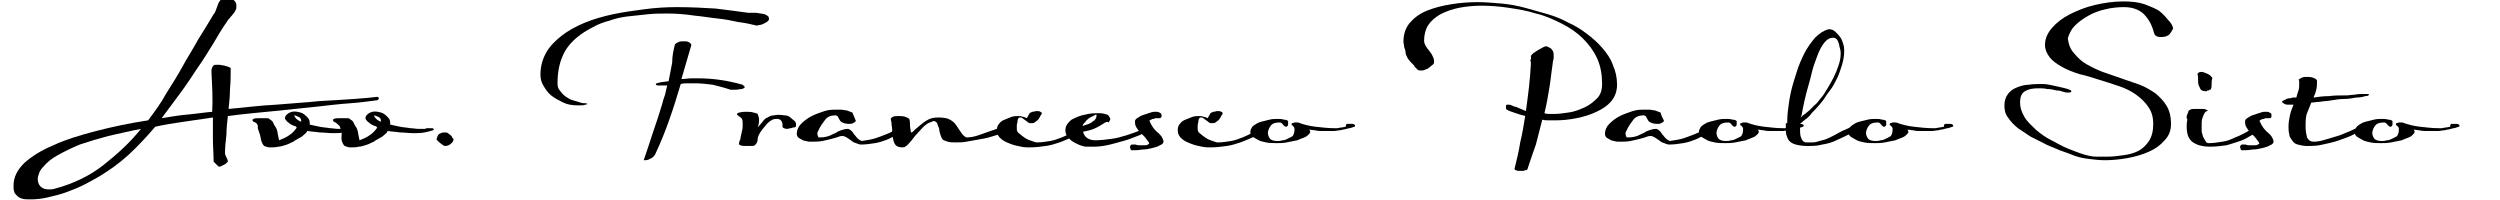
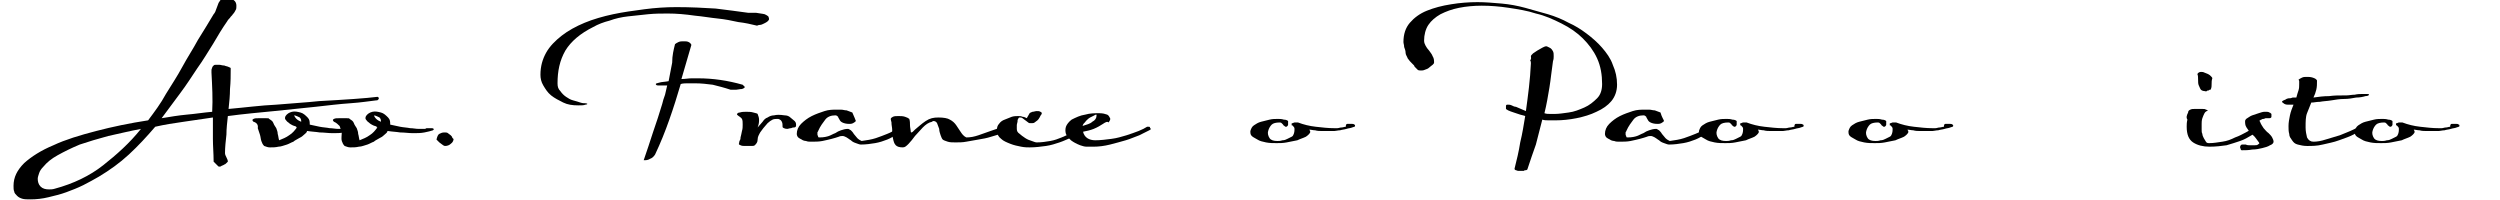
<svg xmlns="http://www.w3.org/2000/svg" version="1.1" id="Layer_1" x="0px" y="0px" viewBox="0 0 351.1 28.1" style="enable-background:new 0 0 351.1 28.1;" xml:space="preserve">
  <g>
    <path d="M29.7,10.2c0-0.1,0-0.2,0-0.3c0-0.1,0-0.2,0.1-0.4c0-0.1,0.1-0.2,0.2-0.3s0.2-0.1,0.3-0.1c0.1,0,0.3,0,0.5,0   c0.2,0,0.4,0.1,0.7,0.1c0.2,0.1,0.4,0.1,0.6,0.2c0.2,0.1,0.3,0.1,0.3,0.2c0,1,0,1.9-0.1,2.9c0,0.9-0.1,1.9-0.2,2.8   c2.3-0.2,4.5-0.5,6.7-0.6c2.2-0.2,4.2-0.3,6-0.5c1.8-0.1,3.5-0.2,4.9-0.3s2.5-0.2,3.3-0.3c0.1,0,0.2,0.1,0.2,0.2   c0,0.1,0,0.1-0.1,0.2c-0.1,0.1-0.1,0.1-0.3,0.1c-0.9,0.1-2.1,0.3-3.6,0.4c-1.5,0.1-3.1,0.3-4.9,0.5s-3.8,0.4-5.8,0.6   S34.2,16,32,16.3c-0.1,0.9-0.2,1.8-0.2,2.6c-0.1,0.9-0.2,1.8-0.2,2.6c0,0.2,0.1,0.4,0.2,0.6c0.1,0.2,0.2,0.4,0.2,0.6   c0,0-0.1,0.1-0.2,0.2c-0.1,0.1-0.2,0.2-0.3,0.2c-0.1,0.1-0.2,0.1-0.4,0.2c-0.1,0.1-0.2,0.1-0.3,0.1c-0.1,0-0.1,0-0.2-0.1   c-0.1-0.1-0.2-0.2-0.3-0.3c-0.1-0.1-0.2-0.2-0.3-0.3C30,22.7,30,22.6,30,22.6c0-1-0.1-2.1-0.1-3.1c0-1,0-2,0-3   c-1.4,0.2-2.7,0.4-4.1,0.6c-1.4,0.2-2.7,0.4-4,0.7c-1.2,1.4-2.4,2.7-3.7,3.9c-1.3,1.2-2.7,2.2-4.2,3.1c-0.7,0.4-1.4,0.8-2.2,1.2   c-0.8,0.4-1.6,0.7-2.4,1c-0.8,0.3-1.7,0.5-2.5,0.7c-0.8,0.2-1.7,0.3-2.5,0.3c-0.5,0-0.9,0-1.2-0.1c-0.3-0.1-0.5-0.2-0.7-0.4   C2.2,27.3,2,27.1,2,26.9c-0.1-0.2-0.1-0.5-0.1-0.8c0-1.2,0.5-2.2,1.5-3.2c1-0.9,2.4-1.8,4.1-2.5c1.7-0.8,3.7-1.4,6-2   s4.7-1.1,7.3-1.5c0.9-1.2,1.8-2.4,2.5-3.7c0.8-1.3,1.6-2.5,2.3-3.8c0.7-1.3,1.5-2.5,2.2-3.8C28.6,4.3,29.3,3.2,30,2   c0.2-0.2,0.3-0.5,0.4-0.8c0.1-0.3,0.2-0.5,0.3-0.8c0.1-0.2,0.3-0.4,0.4-0.6c0.2-0.2,0.4-0.2,0.7-0.2c0.4,0,0.8,0.1,1,0.4   c0.3,0.2,0.4,0.5,0.4,0.8c0,0.2,0,0.5-0.1,0.6C33,1.6,32.9,1.8,32.7,2c-0.1,0.2-0.3,0.3-0.4,0.5C32.2,2.6,32,2.8,31.9,3   c-0.7,1-1.3,2-2,3.2c-0.7,1.1-1.4,2.3-2.2,3.4c-0.8,1.2-1.5,2.3-2.4,3.5s-1.7,2.3-2.6,3.5c1.2-0.2,2.4-0.4,3.5-0.5   c1.2-0.1,2.4-0.3,3.6-0.4C29.9,13.9,29.8,12.1,29.7,10.2z M6.1,23.4c-0.3,0.3-0.5,0.6-0.6,0.9c-0.1,0.3-0.2,0.6-0.2,0.8   c0,0.4,0.1,0.8,0.4,1.1s0.7,0.4,1.2,0.4c0.2,0,0.5,0,0.8-0.1c2.6-0.7,4.9-1.8,6.8-3.3s3.7-3.1,5.3-5.1c-1.6,0.3-3.2,0.7-4.6,1   c-1.5,0.4-2.8,0.8-4,1.2C10,20.8,9,21.3,8.1,21.8C7.2,22.3,6.6,22.8,6.1,23.4z" />
    <path d="M35.6,17.1c-0.2-0.2-0.2-0.3,0-0.4s0.4-0.1,0.8-0.1c0.3,0,0.6,0,0.9,0c0.3,0,0.5,0,0.5,0.1c0.3,0.2,0.5,0.3,0.6,0.6   s0.3,0.5,0.4,0.7c0.1,0.3,0.2,0.5,0.2,0.8c0.1,0.3,0.1,0.6,0.2,0.9c0.5-0.2,1-0.4,1.4-0.7c0.5-0.3,0.8-0.7,1.1-1.1   c-0.1,0-0.1,0-0.1-0.1c-0.1-0.1-0.3-0.1-0.5-0.2c-0.2-0.1-0.4-0.2-0.6-0.4c-0.2-0.1-0.3-0.3-0.4-0.4s-0.1-0.3,0-0.5   c0.2-0.3,0.5-0.5,0.9-0.6c0.4-0.1,0.8,0,1.2,0.1s0.7,0.4,1,0.7c0.3,0.3,0.3,0.6,0.3,1c0.4,0.1,0.9,0.2,1.4,0.3s0.9,0.1,1.4,0.2   c0.4,0,0.8,0.1,1.2,0.1c0.4,0,0.7,0,0.9,0l0.2-0.1c0,0,0.1,0,0.3,0s0.3,0,0.4,0c0.1,0,0.2,0,0.3,0.1c0.1,0,0,0.1-0.1,0.2   c-0.3,0.1-0.7,0.2-1.2,0.3c-0.5,0.1-1,0.1-1.6,0.1c-0.6,0-1.2-0.1-1.8-0.1c-0.6-0.1-1.1-0.1-1.7-0.2c0,0,0,0-0.1,0c0,0,0,0,0,0.1   c-0.1,0.2-0.3,0.3-0.5,0.5s-0.4,0.3-0.6,0.4c-0.3,0.2-0.6,0.3-0.8,0.5c-0.3,0.1-0.6,0.3-0.9,0.4c-0.4,0.1-0.8,0.3-1.2,0.3   c-0.4,0.1-0.8,0.1-1.2,0.1c-0.3,0-0.5-0.1-0.8-0.2c-0.2-0.2-0.3-0.4-0.4-0.7s-0.1-0.6-0.2-0.9c-0.1-0.3-0.2-0.6-0.3-0.9   C36.3,17.5,36,17.2,35.6,17.1z M41.4,16.4c0.2,0.3,0.4,0.5,0.9,0.7c0-0.2,0-0.4-0.2-0.6c-0.2-0.1-0.4-0.2-0.7-0.3   C41.3,16.2,41.3,16.2,41.4,16.4C41.4,16.3,41.4,16.3,41.4,16.4z" />
    <path d="M46.9,17.1c-0.2-0.2-0.2-0.3,0-0.4s0.4-0.1,0.8-0.1c0.3,0,0.6,0,0.9,0c0.3,0,0.5,0,0.5,0.1c0.3,0.2,0.5,0.3,0.6,0.6   s0.3,0.5,0.4,0.7c0.1,0.3,0.2,0.5,0.2,0.8c0.1,0.3,0.1,0.6,0.2,0.9c0.5-0.2,1-0.4,1.4-0.7c0.5-0.3,0.8-0.7,1.1-1.1   c-0.1,0-0.1,0-0.1-0.1c-0.1-0.1-0.3-0.1-0.5-0.2c-0.2-0.1-0.4-0.2-0.6-0.4c-0.2-0.1-0.3-0.3-0.4-0.4s-0.1-0.3,0-0.5   c0.2-0.3,0.5-0.5,0.9-0.6c0.4-0.1,0.8,0,1.2,0.1s0.7,0.4,1,0.7c0.3,0.3,0.3,0.6,0.3,1c0.4,0.1,0.9,0.2,1.4,0.3s0.9,0.1,1.4,0.2   c0.4,0,0.8,0.1,1.2,0.1c0.4,0,0.7,0,0.9,0l0.2-0.1c0,0,0.1,0,0.3,0s0.3,0,0.4,0c0.1,0,0.2,0,0.3,0.1c0.1,0,0,0.1-0.1,0.2   c-0.3,0.1-0.7,0.2-1.2,0.3c-0.5,0.1-1,0.1-1.6,0.1c-0.6,0-1.2-0.1-1.8-0.1c-0.6-0.1-1.1-0.1-1.7-0.2c0,0,0,0-0.1,0c0,0,0,0,0,0.1   c-0.1,0.2-0.3,0.3-0.5,0.5s-0.4,0.3-0.6,0.4c-0.3,0.2-0.6,0.3-0.8,0.5c-0.3,0.1-0.6,0.3-0.9,0.4c-0.4,0.1-0.8,0.3-1.2,0.3   c-0.4,0.1-0.8,0.1-1.2,0.1c-0.3,0-0.5-0.1-0.8-0.2c-0.2-0.2-0.3-0.4-0.4-0.7S48,19,48,18.6c-0.1-0.3-0.2-0.6-0.3-0.9   C47.5,17.5,47.2,17.2,46.9,17.1z M52.6,16.4c0.2,0.3,0.4,0.5,0.9,0.7c0-0.2,0-0.4-0.2-0.6c-0.2-0.1-0.4-0.2-0.7-0.3   C52.6,16.2,52.5,16.2,52.6,16.4C52.6,16.3,52.6,16.3,52.6,16.4z" />
    <path d="M62.5,20.5c-0.1,0-0.3-0.1-0.4-0.2c-0.1-0.1-0.3-0.2-0.4-0.3c-0.1-0.1-0.2-0.2-0.3-0.3s-0.1-0.1-0.1-0.1   c0.1-0.4,0.2-0.7,0.4-0.8c0.2-0.1,0.4-0.2,0.7-0.2c0.2,0,0.4,0,0.5,0.1s0.3,0.2,0.4,0.3c0.1,0.1,0.2,0.2,0.2,0.3   c0.1,0.1,0.1,0.2,0.2,0.2c0,0.2-0.1,0.5-0.4,0.7C63.1,20.4,62.8,20.5,62.5,20.5z" />
    <path d="M107.4,2c0.2,0.1,0.4,0.2,0.5,0.3c0.1,0.2,0.1,0.3,0.1,0.4c0,0.1-0.1,0.2-0.2,0.3c-0.1,0.1-0.3,0.2-0.5,0.3   c-0.2,0.1-0.4,0.2-0.6,0.2s-0.3,0.1-0.4,0.1c-0.8-0.2-1.7-0.4-2.6-0.5c-0.9-0.2-1.9-0.4-2.9-0.5s-2.1-0.3-3.2-0.4   C96.2,2,95,1.9,93.8,1.9c-0.9,0-1.8,0-2.8,0.1c-0.9,0.1-1.9,0.2-2.8,0.3c-0.9,0.1-1.8,0.3-2.6,0.6c-0.8,0.2-1.6,0.5-2.3,0.9   c-1.8,0.9-3.1,2-3.9,3.3c-0.8,1.4-1.1,2.9-1.1,4.6c0,0.5,0.1,0.8,0.4,1.1c0.2,0.3,0.5,0.6,0.8,0.8c0.3,0.2,0.6,0.4,1,0.5   s0.7,0.2,1,0.3s0.5,0.1,0.7,0.1c0.2,0,0.3,0.1,0.3,0.1c0,0-0.1,0.1-0.3,0.1c-0.2,0.1-0.5,0.1-1,0.1c-0.8,0-1.5-0.1-2.1-0.4   s-1.2-0.6-1.7-1c-0.5-0.4-0.8-0.9-1.1-1.4c-0.3-0.5-0.4-1-0.4-1.5c0-1.2,0.3-2.2,0.8-3.1c0.5-0.9,1.3-1.7,2.2-2.4   c0.9-0.7,2-1.3,3.2-1.8c1.2-0.5,2.6-0.9,4-1.2c1.4-0.3,2.9-0.5,4.4-0.7C92,1.1,93.5,1,95,1c2,0,3.9,0.1,5.5,0.2   c1.6,0.2,3.2,0.4,4.6,0.6c0.4,0,0.8,0,1.1,0C106.7,1.9,107,1.9,107.4,2z M94.8,6.2c0.1-0.1,0.3-0.2,0.5-0.3   c0.2-0.1,0.5-0.1,0.7-0.1c0.3,0,0.5,0,0.7,0.1C96.9,6,97,6.1,97.1,6.3l-1.4,4.8c0.5,0,1-0.1,1.4-0.1s0.8,0,1,0c2,0,4.1,0.3,6.2,0.9   c0.2,0.2,0.3,0.3,0.3,0.3c0,0.1-0.1,0.2-0.4,0.3c-0.3,0-0.6,0.1-0.8,0.1c-0.2,0-0.3,0-0.5,0c-0.2,0-0.3,0-0.3,0   c-0.9-0.3-1.7-0.5-2.5-0.7c-0.8-0.1-1.6-0.2-2.5-0.2c-0.3,0-0.7,0-1,0c-0.3,0-0.7,0-1,0.1c-0.5,1.7-1,3.3-1.6,5s-1.2,3.2-2,4.9   c-0.2,0.3-0.4,0.5-0.7,0.6c-0.3,0.2-0.6,0.2-0.8,0.2c-0.1,0-0.1,0-0.1,0c0.4-1.2,0.9-2.6,1.3-3.9c0.5-1.4,0.9-2.7,1.3-4   c0.1-0.4,0.2-0.8,0.4-1.3c0.1-0.4,0.2-0.9,0.3-1.3c-0.2,0-0.4,0-0.5,0s-0.3,0-0.3,0c-0.1,0-0.3,0-0.5,0c-0.2,0-0.3-0.1-0.3-0.2   c0-0.1,0.2-0.1,0.5-0.2s0.8-0.1,1.3-0.2c0.2-0.9,0.3-1.7,0.5-2.6C94.4,7.8,94.6,7,94.8,6.2z" />
    <path d="M103.5,16.1c0-0.2,0.2-0.3,0.4-0.3c0.3-0.1,0.6-0.1,0.9-0.1s0.7,0,1,0.1c0.3,0.1,0.5,0.1,0.6,0.2c0.1,0.3,0.2,0.5,0.2,0.8   s0,0.6-0.2,1.1c0.3-0.3,0.5-0.6,0.7-0.8c0.2-0.3,0.4-0.5,0.7-0.6c0.3-0.2,0.6-0.3,0.9-0.3c0.4-0.1,0.8-0.1,1.5,0   c0.3,0,0.6,0.1,0.8,0.3c0.2,0.2,0.4,0.3,0.6,0.5s0.2,0.4,0.2,0.6c0,0.2-0.1,0.3-0.3,0.3c-0.1,0-0.2,0-0.4,0.1   c-0.2,0-0.4,0.1-0.5,0.1s-0.3,0-0.5-0.1s-0.2-0.1-0.2-0.3c0-0.2,0-0.4-0.1-0.6c-0.1-0.2-0.2-0.3-0.5-0.4c-0.3,0-0.6,0-0.8,0.1   s-0.5,0.3-0.7,0.5c-0.2,0.2-0.4,0.5-0.6,0.7c-0.2,0.3-0.4,0.5-0.5,0.7s-0.3,0.5-0.3,0.9s-0.2,0.6-0.4,0.8c-0.1,0.1-0.3,0.1-0.5,0.1   c-0.2,0-0.5,0-0.8,0s-0.5,0-0.7-0.1c-0.2-0.1-0.3-0.1-0.2-0.3c0-0.1,0-0.2,0.1-0.4c0.1-0.1,0.1-0.3,0.1-0.4   c0.1-0.3,0.1-0.5,0.2-0.9c0.1-0.3,0.1-0.6,0.1-0.9c0-0.3,0-0.6-0.1-0.8S103.7,16.3,103.5,16.1z" />
    <path d="M120.2,17c-0.1,0.1-0.2,0.2-0.4,0.3c-0.2,0.1-0.4,0.1-0.5,0.1c-0.5,0-0.8-0.1-1-0.2c-0.2-0.1-0.3-0.2-0.4-0.4   s-0.2-0.3-0.2-0.4c-0.1-0.1-0.2-0.2-0.4-0.2c-0.6,0-1.1,0.2-1.4,0.6s-0.7,0.9-1,1.6c0,0.1-0.1,0.1-0.1,0.2c0,0.1,0,0.2,0,0.3   c0,0.1,0.1,0.2,0.1,0.3s0.1,0.1,0.2,0.1c0.6,0,1-0.1,1.3-0.2c0.3-0.1,0.6-0.3,0.9-0.4c0.3-0.2,0.5-0.3,0.8-0.4   c0.3-0.1,0.6-0.2,1-0.2c0.1,0,0.2,0.1,0.4,0.2c0.1,0.1,0.3,0.3,0.4,0.5c0.2,0.2,0.3,0.4,0.5,0.6c0.2,0.2,0.4,0.3,0.6,0.4   c0.7-0.1,1.4-0.2,2-0.4s1.1-0.4,1.6-0.6c0.5-0.2,0.9-0.4,1.2-0.7c0.4-0.2,0.7-0.4,0.9-0.4h0.1c0.2,0,0.3,0.1,0.3,0.2   c-0.3,0.3-0.7,0.6-1.1,0.9s-0.9,0.6-1.4,0.8c-0.5,0.2-1.1,0.4-1.7,0.5c-0.6,0.1-1.3,0.2-2,0.2c-0.2,0-0.4-0.1-0.7-0.2   c-0.3-0.1-0.5-0.2-0.7-0.4c-0.2-0.1-0.4-0.3-0.6-0.4s-0.4-0.2-0.5-0.2c-0.2,0-0.4,0-0.6,0.1c-0.3,0.1-0.6,0.2-1,0.3   c-0.4,0.1-0.8,0.2-1.3,0.3s-1,0.1-1.6,0.1c-0.2,0-0.5,0-0.7-0.1c-0.2,0-0.5-0.1-0.6-0.2c-0.2-0.1-0.4-0.2-0.5-0.3   c-0.1-0.1-0.2-0.3-0.2-0.5c0-0.5,0.2-1,0.6-1.4c0.4-0.4,0.9-0.8,1.5-1.1c0.6-0.3,1.2-0.5,1.8-0.7c0.6-0.2,1.2-0.2,1.7-0.2   c0.1,0,0.3,0,0.6,0s0.5,0.1,0.8,0.1c0.3,0.1,0.5,0.2,0.8,0.3C120,16.5,120.1,16.7,120.2,17z" />
    <path d="M125.1,16.7c0-0.1,0.1-0.2,0.3-0.3c0.2-0.1,0.5-0.1,0.8-0.1c0.3,0,0.6,0,0.9,0.1c0.3,0.1,0.5,0.2,0.6,0.3   c0.1,0.3,0.1,0.6,0.1,0.9c0,0.3,0.1,0.6,0.1,0.8c0,0.1,0,0.2,0.1,0.2c0.1,0,0.2-0.1,0.3-0.2c0.1-0.1,0.2-0.2,0.2-0.2   c0.5-0.4,0.9-0.8,1.5-1.2s1.1-0.5,1.8-0.5c0.7,0,1.3,0.1,1.6,0.3c0.4,0.2,0.7,0.5,0.9,0.8s0.4,0.6,0.6,0.9c0.2,0.3,0.4,0.6,0.8,0.8   c0.6,0,1.1-0.1,1.7-0.3c0.6-0.2,1.1-0.4,1.7-0.6s1.1-0.4,1.6-0.5s1-0.2,1.4-0.2c0.1,0,0.2,0,0.2,0.1c0,0.1-0.1,0.3-0.4,0.4   s-0.7,0.3-1.1,0.5c-0.5,0.2-1,0.3-1.6,0.5s-1.2,0.3-1.8,0.4c-0.6,0.1-1.2,0.2-1.7,0.3s-1,0.1-1.5,0.1c-0.4,0-0.8,0-1.1-0.1   s-0.6-0.2-0.7-0.3c-0.1-0.1-0.2-0.3-0.3-0.6s-0.2-0.6-0.2-0.9c-0.1-0.3-0.2-0.5-0.3-0.8c-0.1-0.2-0.3-0.3-0.5-0.3   c-0.1,0-0.1,0-0.2,0.1c-0.5,0.1-0.9,0.4-1.3,0.8c-0.4,0.4-0.7,0.8-1.1,1.2c-0.3,0.4-0.6,0.8-0.9,1.1c-0.3,0.3-0.5,0.5-0.8,0.5   c-0.5,0-0.8-0.1-1-0.3c-0.2-0.2-0.3-0.5-0.4-1c-0.1-0.3-0.1-0.7-0.1-1.1s-0.1-0.7-0.1-1c0,0,0-0.1,0-0.1   C125.1,16.8,125.1,16.8,125.1,16.7z" />
    <path d="M144.6,15.9c0.1-0.1,0.2-0.1,0.4-0.2c0.2,0,0.4-0.1,0.6-0.1c0.2,0,0.4,0,0.5,0.1c0.1,0,0.2,0.1,0.2,0.2c0,0,0,0.1,0,0.1   c-0.1,0.1-0.2,0.3-0.3,0.5c-0.1,0.2-0.2,0.3-0.3,0.4s-0.3,0.2-0.4,0.3c-0.1,0.1-0.3,0.1-0.5,0.1c-0.2,0-0.3,0-0.4-0.1   c-0.1-0.1-0.3-0.2-0.4-0.3s-0.3-0.2-0.4-0.3c-0.1-0.1-0.3-0.1-0.4-0.1c-0.1,0-0.2,0.1-0.2,0.2c-0.1,0.1-0.1,0.2-0.1,0.4   c0,0.1-0.1,0.3-0.1,0.5c0,0.2,0,0.3,0,0.5c0,0.3,0.1,0.5,0.4,0.7c0.2,0.2,0.5,0.4,0.8,0.6c0.3,0.2,0.6,0.3,0.9,0.4   c0.3,0.1,0.5,0.2,0.7,0.2c0.7,0,1.3-0.1,1.9-0.2c0.6-0.1,1.1-0.3,1.6-0.5c0.5-0.2,0.9-0.4,1.3-0.6c0.4-0.2,0.8-0.4,1.1-0.6   c0.1,0,0.3,0,0.5,0.1c0.2,0.1,0.3,0.1,0.3,0.2c0,0,0,0-0.1,0c0,0-0.1,0-0.2,0.1c-0.5,0.3-1,0.5-1.5,0.8c-0.5,0.2-1.1,0.5-1.7,0.7   c-0.6,0.2-1.2,0.4-1.9,0.5c-0.7,0.1-1.5,0.2-2.3,0.2c-0.3,0-0.7,0-1.2-0.1c-0.5-0.1-1-0.2-1.5-0.4c-0.5-0.2-1-0.4-1.3-0.7   c-0.4-0.3-0.6-0.7-0.6-1.2c0-0.4,0.1-0.7,0.3-0.9c0.2-0.3,0.5-0.5,0.8-0.6s0.7-0.3,1-0.4s0.7-0.1,0.9-0.1c0.2,0,0.4,0,0.6,0.1   c0.2,0,0.4,0.1,0.6,0.2L144.6,15.9z" />
    <path d="M154.9,17.4c-0.3,0.2-0.8,0.5-1.3,0.7c-0.5,0.2-1,0.3-1.5,0.4c0.1,0.4,0.3,0.7,0.6,0.9c0.3,0.2,0.7,0.3,1.1,0.3   c0.8,0,1.5-0.1,2.3-0.2s1.4-0.3,2.1-0.5c0.6-0.2,1.2-0.4,1.7-0.6c0.5-0.2,0.9-0.4,1.2-0.6c0.1,0,0.1,0,0.2,0c0.1,0,0.2,0,0.2,0.1   s0.1,0.1,0.1,0.2c0,0.1,0,0.1-0.2,0.2c-0.4,0.2-0.8,0.4-1.4,0.7c-0.6,0.2-1.2,0.5-1.9,0.7s-1.4,0.4-2.2,0.6   c-0.8,0.2-1.6,0.3-2.3,0.3c-0.3,0-0.6,0-1,0c-0.3,0-0.6-0.1-0.9-0.2c-0.5-0.2-0.9-0.4-1.3-0.7c-0.3-0.3-0.6-0.6-0.7-0.9   c-0.1-0.3-0.1-0.7,0-1c0.1-0.3,0.4-0.7,0.8-1c0.6-0.3,1.2-0.6,1.9-0.7c0.7-0.2,1.3-0.2,2-0.2c0.5,0,0.8,0.1,1.1,0.2   c0.2,0.1,0.3,0.3,0.4,0.5s-0.1,0.4-0.2,0.6C155.5,17,155.2,17.2,154.9,17.4z M152.1,17.5C152.1,17.5,152.1,17.6,152.1,17.5   c0,0.1,0,0.1-0.1,0.2c0.6-0.2,1.1-0.3,1.4-0.6c0.4-0.2,0.6-0.5,0.6-0.9c0,0,0,0,0-0.1s0,0,0,0c-0.1,0-0.2,0-0.3,0.1   c-0.2,0.1-0.4,0.2-0.6,0.3c-0.2,0.1-0.4,0.3-0.6,0.5C152.4,17.2,152.2,17.3,152.1,17.5z" />
-     <path d="M163.1,16.4c0,0.1-0.1,0.2-0.3,0.2c-0.2,0-0.3,0-0.5,0c-0.1,0-0.2,0.1-0.3,0.1c-0.1,0-0.2,0-0.3,0.1   c-0.1,0-0.2,0.1-0.2,0.1c-0.1,0-0.1,0.1,0,0.2c0.1,0.3,0.3,0.6,0.5,0.9c0.2,0.2,0.4,0.5,0.7,0.7c0.2,0.2,0.4,0.4,0.5,0.6   c0.1,0.2,0.2,0.4,0.2,0.6c0,0.2-0.2,0.4-0.5,0.5c-0.3,0.2-0.7,0.3-1.1,0.4c-0.4,0.1-0.9,0.2-1.4,0.2c-0.5,0.1-1,0.1-1.4,0.1   c-0.1,0-0.2,0-0.2-0.1s-0.1-0.2-0.1-0.3c0-0.1,0-0.2,0.1-0.3c0.1-0.1,0.1-0.1,0.2-0.1c0,0,0.1,0,0.2,0c0.1,0,0.2,0,0.3,0   c0.2,0.1,0.4,0.1,0.6,0.1c0.2,0,0.4,0,0.6,0s0.4,0,0.5-0.1c0.1-0.1,0.2-0.1,0.2-0.2c-0.1-0.2-0.3-0.4-0.5-0.7s-0.5-0.5-0.7-0.7   c-0.2-0.2-0.4-0.5-0.6-0.8c-0.2-0.3-0.2-0.6-0.2-0.9c0-0.1,0.1-0.3,0.3-0.4c0.2-0.1,0.4-0.3,0.7-0.4s0.6-0.2,0.9-0.3   c0.3-0.1,0.6-0.2,0.8-0.2c0.1,0,0.2,0,0.3,0c0.1,0,0.3,0,0.4,0.1c0.1,0,0.2,0.1,0.3,0.2C163.1,16.2,163.2,16.3,163.1,16.4z" />
-     <path d="M170,15.9c0.1-0.1,0.2-0.1,0.4-0.2c0.2,0,0.4-0.1,0.6-0.1c0.2,0,0.4,0,0.5,0.1c0.1,0,0.2,0.1,0.2,0.2c0,0,0,0.1,0,0.1   c-0.1,0.1-0.2,0.3-0.3,0.5c-0.1,0.2-0.2,0.3-0.3,0.4s-0.3,0.2-0.4,0.3c-0.1,0.1-0.3,0.1-0.5,0.1c-0.2,0-0.3,0-0.4-0.1   c-0.1-0.1-0.3-0.2-0.4-0.3s-0.3-0.2-0.4-0.3c-0.1-0.1-0.3-0.1-0.4-0.1c-0.1,0-0.2,0.1-0.2,0.2c-0.1,0.1-0.1,0.2-0.1,0.4   c0,0.1-0.1,0.3-0.1,0.5c0,0.2,0,0.3,0,0.5c0,0.3,0.1,0.5,0.4,0.7c0.2,0.2,0.5,0.4,0.8,0.6c0.3,0.2,0.6,0.3,0.9,0.4   c0.3,0.1,0.5,0.2,0.7,0.2c0.7,0,1.3-0.1,1.9-0.2c0.6-0.1,1.1-0.3,1.6-0.5c0.5-0.2,0.9-0.4,1.3-0.6c0.4-0.2,0.8-0.4,1.1-0.6   c0.1,0,0.3,0,0.5,0.1c0.2,0.1,0.3,0.1,0.3,0.2c0,0,0,0-0.1,0c0,0-0.1,0-0.2,0.1c-0.5,0.3-1,0.5-1.5,0.8c-0.5,0.2-1.1,0.5-1.7,0.7   c-0.6,0.2-1.2,0.4-1.9,0.5c-0.7,0.1-1.5,0.2-2.3,0.2c-0.3,0-0.7,0-1.2-0.1c-0.5-0.1-1-0.2-1.5-0.4c-0.5-0.2-1-0.4-1.3-0.7   c-0.4-0.3-0.6-0.7-0.6-1.2c0-0.4,0.1-0.7,0.3-0.9c0.2-0.3,0.5-0.5,0.8-0.6s0.7-0.3,1-0.4s0.7-0.1,0.9-0.1c0.2,0,0.4,0,0.6,0.1   c0.2,0,0.4,0.1,0.6,0.2L170,15.9z" />
    <path d="M189.2,17.4c0.3,0,0.5,0,0.7,0c0.1,0,0.2,0,0.3,0.1c0.1,0,0.1,0.1,0.1,0.1s0,0.1,0,0.1c0,0.1-0.1,0.1-0.4,0.2   c-0.2,0.1-0.5,0.1-0.8,0.2c-0.3,0.1-0.6,0.1-0.9,0.2c-0.3,0-0.6,0.1-0.8,0.1c-0.2,0-0.4,0-0.7,0c-0.3,0-0.6,0-1,0   c-0.3,0-0.7,0-1-0.1c-0.3,0-0.6-0.1-0.8-0.1c0,0.1,0.1,0.2,0.1,0.2c0,0.1,0,0.1,0,0.2c-0.1,0.2-0.3,0.4-0.6,0.6   c-0.4,0.2-0.8,0.3-1.2,0.5c-0.5,0.1-1,0.2-1.5,0.3c-0.5,0.1-1,0.1-1.4,0.1c-0.5,0-1,0-1.5-0.1c-0.5-0.1-0.9-0.2-1.2-0.4   s-0.6-0.3-0.8-0.5c-0.2-0.2-0.2-0.4-0.2-0.7c0.1-0.3,0.2-0.6,0.5-0.8s0.6-0.4,1-0.5c0.4-0.1,0.8-0.2,1.2-0.3   c0.4-0.1,0.8-0.1,1.2-0.1c0.2,0,0.5,0,0.8,0.1c0.3,0,0.5,0.1,0.6,0.2c0,0.1,0,0.1,0,0.2c0,0.1,0,0.2,0,0.3c0,0.1-0.1,0.2-0.1,0.2   c-0.1,0.1-0.1,0.1-0.2,0.1c-0.1,0-0.1,0-0.2-0.1s-0.2-0.1-0.2-0.2c-0.1-0.1-0.2-0.2-0.2-0.2c-0.1-0.1-0.2-0.1-0.3-0.1   c-0.5,0-0.9,0.1-1.1,0.3c-0.2,0.2-0.4,0.5-0.5,0.9c-0.1,0.3,0,0.7,0.2,1s0.6,0.4,1.1,0.4c0.2,0,0.4,0,0.7-0.1   c0.3,0,0.5-0.1,0.7-0.2c0.2-0.1,0.4-0.2,0.6-0.3c0.2-0.1,0.2-0.2,0.3-0.4c0.1-0.3,0.1-0.5,0.1-0.7s-0.1-0.3-0.3-0.5l-0.1,0   c0,0,0-0.1,0-0.2c0-0.1,0-0.1,0.1-0.1c0.1,0,0.2-0.1,0.3-0.1c0.1,0,0.2,0,0.3,0c0.1,0,0.2,0,0.2,0c0.8,0.3,1.6,0.5,2.5,0.6   s1.7,0.2,2.6,0.2c0.1,0,0.3,0,0.4,0c0.2,0,0.4-0.1,0.6-0.1s0.4-0.1,0.6-0.1C189,17.5,189.1,17.4,189.2,17.4z" />
    <path d="M215,7.9c0-0.1,0.1-0.2,0.3-0.4c0.2-0.1,0.4-0.3,0.6-0.4c0.2-0.1,0.5-0.3,0.7-0.4c0.2-0.1,0.4-0.2,0.5-0.2   c0.1,0,0.2,0,0.3,0.1c0.1,0,0.2,0.1,0.4,0.2c0.1,0.1,0.2,0.2,0.3,0.4c0.1,0.2,0.1,0.4,0.1,0.7c0,0.2,0,0.4-0.1,0.7   c-0.2,1.3-0.3,2.5-0.5,3.7s-0.4,2.4-0.7,3.6c0.3,0.1,0.5,0.1,0.8,0.1c0.2,0,0.5,0,0.7,0c0.5,0,1.2-0.1,1.9-0.2   c0.8-0.1,1.5-0.4,2.2-0.7c0.7-0.3,1.3-0.8,1.8-1.3c0.5-0.5,0.7-1.2,0.7-2c0-1.3-0.2-2.5-0.7-3.6c-0.5-1.1-1.2-2-2-2.8   c-0.8-0.8-1.8-1.5-3-2.1s-2.3-1.1-3.6-1.4c-1.2-0.4-2.5-0.6-3.8-0.8s-2.6-0.3-3.8-0.3c-1.1,0-2.2,0.1-3.2,0.3   c-1,0.2-1.8,0.5-2.6,0.9c-0.7,0.4-1.3,0.9-1.7,1.5S200,4.9,200,5.7c0,0.3,0.1,0.5,0.2,0.7s0.3,0.5,0.5,0.7c0.2,0.3,0.4,0.5,0.5,0.8   c0.2,0.3,0.2,0.6,0.2,0.9c0,0.1-0.1,0.2-0.2,0.3s-0.3,0.2-0.5,0.4s-0.4,0.2-0.6,0.3c-0.2,0.1-0.4,0.1-0.5,0.1c-0.2,0-0.4,0-0.5-0.1   c-0.1-0.1-0.2-0.2-0.3-0.3c-0.1-0.1-0.2-0.2-0.2-0.3c-0.1-0.1-0.2-0.2-0.3-0.3c-0.2-0.2-0.4-0.4-0.6-0.7c-0.1-0.3-0.3-0.5-0.3-0.8   s-0.1-0.5-0.2-0.8c0-0.3-0.1-0.5-0.1-0.7c0-1.1,0.3-2,0.9-2.7s1.4-1.3,2.4-1.7c1-0.4,2.1-0.7,3.4-0.9c1.2-0.2,2.5-0.3,3.7-0.3   c1.1,0,2.2,0.1,3.4,0.2c1.1,0.1,2.2,0.3,3.3,0.6c1.1,0.3,2.1,0.6,3.2,0.9c1,0.3,2,0.7,2.9,1.2c0.9,0.4,1.7,0.9,2.5,1.5   c0.8,0.6,1.6,1.3,2.2,2c0.6,0.7,1.2,1.5,1.5,2.4c0.4,0.9,0.6,1.8,0.6,2.8c0,0.9-0.3,1.7-0.8,2.3c-0.5,0.6-1.2,1.1-2.1,1.5   c-0.8,0.4-1.8,0.7-2.8,0.9c-1,0.2-2,0.3-2.9,0.3c-0.3,0-0.7,0-1,0c-0.3,0-0.6,0-0.9-0.1c-0.3,1.2-0.6,2.3-0.9,3.5   c-0.4,1.1-0.8,2.3-1.2,3.5c0,0-0.1,0.1-0.2,0.1c-0.1,0-0.2,0-0.3,0.1c-0.1,0-0.2,0-0.4,0s-0.2,0-0.3,0c-0.1,0-0.2,0-0.4-0.1   c-0.1,0-0.2-0.1-0.2-0.2c0.3-1.2,0.6-2.4,0.8-3.7c0.3-1.2,0.5-2.5,0.7-3.7c-0.2-0.1-0.4-0.1-0.7-0.2c-0.3-0.1-0.6-0.2-0.9-0.3   c-0.3-0.1-0.6-0.2-0.8-0.3c-0.2-0.1-0.3-0.2-0.3-0.2c0-0.1,0-0.2,0-0.4c0-0.2,0.1-0.2,0.3-0.2c0.1,0,0.3,0,0.5,0.1   c0.2,0.1,0.4,0.2,0.6,0.2c0.2,0.1,0.5,0.2,0.7,0.3c0.2,0.1,0.5,0.2,0.7,0.3c0.3-2.2,0.6-4.4,0.7-6.7c0-0.1,0-0.3-0.1-0.4   C215.1,8.2,215,8.1,215,7.9z" />
    <path d="M233.7,17c-0.1,0.1-0.2,0.2-0.4,0.3c-0.2,0.1-0.4,0.1-0.5,0.1c-0.5,0-0.8-0.1-1-0.2c-0.2-0.1-0.3-0.2-0.4-0.4   s-0.2-0.3-0.2-0.4c-0.1-0.1-0.2-0.2-0.4-0.2c-0.6,0-1.1,0.2-1.4,0.6s-0.7,0.9-1,1.6c0,0.1-0.1,0.1-0.1,0.2c0,0.1,0,0.2,0,0.3   c0,0.1,0.1,0.2,0.1,0.3s0.1,0.1,0.2,0.1c0.6,0,1-0.1,1.3-0.2c0.3-0.1,0.6-0.3,0.9-0.4c0.3-0.2,0.5-0.3,0.8-0.4   c0.3-0.1,0.6-0.2,1-0.2c0.1,0,0.2,0.1,0.4,0.2c0.1,0.1,0.3,0.3,0.4,0.5c0.2,0.2,0.3,0.4,0.5,0.6c0.2,0.2,0.4,0.3,0.6,0.4   c0.7-0.1,1.4-0.2,2-0.4s1.1-0.4,1.6-0.6c0.5-0.2,0.9-0.4,1.2-0.7c0.4-0.2,0.7-0.4,0.9-0.4h0.1c0.2,0,0.3,0.1,0.3,0.2   c-0.3,0.3-0.7,0.6-1.1,0.9s-0.9,0.6-1.4,0.8c-0.5,0.2-1.1,0.4-1.7,0.5c-0.6,0.1-1.3,0.2-2,0.2c-0.2,0-0.4-0.1-0.7-0.2   c-0.3-0.1-0.5-0.2-0.7-0.4c-0.2-0.1-0.4-0.3-0.6-0.4s-0.4-0.2-0.5-0.2c-0.2,0-0.4,0-0.6,0.1c-0.3,0.1-0.6,0.2-1,0.3   c-0.4,0.1-0.8,0.2-1.3,0.3s-1,0.1-1.6,0.1c-0.2,0-0.5,0-0.7-0.1c-0.2,0-0.5-0.1-0.6-0.2c-0.2-0.1-0.4-0.2-0.5-0.3   c-0.1-0.1-0.2-0.3-0.2-0.5c0-0.5,0.2-1,0.6-1.4c0.4-0.4,0.9-0.8,1.5-1.1c0.6-0.3,1.2-0.5,1.8-0.7c0.6-0.2,1.2-0.2,1.7-0.2   c0.1,0,0.3,0,0.6,0s0.5,0.1,0.8,0.1c0.3,0.1,0.5,0.2,0.8,0.3C233.4,16.5,233.6,16.7,233.7,17z" />
    <path d="M252.2,17.4c0.3,0,0.5,0,0.7,0c0.1,0,0.2,0,0.3,0.1c0.1,0,0.1,0.1,0.1,0.1s0,0.1,0,0.1c0,0.1-0.1,0.1-0.4,0.2   c-0.2,0.1-0.5,0.1-0.8,0.2c-0.3,0.1-0.6,0.1-0.9,0.2c-0.3,0-0.6,0.1-0.8,0.1c-0.2,0-0.4,0-0.7,0c-0.3,0-0.6,0-1,0   c-0.3,0-0.7,0-1-0.1c-0.3,0-0.6-0.1-0.8-0.1c0,0.1,0.1,0.2,0.1,0.2c0,0.1,0,0.1,0,0.2c-0.1,0.2-0.3,0.4-0.6,0.6   c-0.4,0.2-0.8,0.3-1.2,0.5c-0.5,0.1-1,0.2-1.5,0.3c-0.5,0.1-1,0.1-1.4,0.1c-0.5,0-1,0-1.5-0.1c-0.5-0.1-0.9-0.2-1.2-0.4   s-0.6-0.3-0.8-0.5c-0.2-0.2-0.2-0.4-0.2-0.7c0.1-0.3,0.2-0.6,0.5-0.8s0.6-0.4,1-0.5c0.4-0.1,0.8-0.2,1.2-0.3   c0.4-0.1,0.8-0.1,1.2-0.1c0.2,0,0.5,0,0.8,0.1c0.3,0,0.5,0.1,0.6,0.2c0,0.1,0,0.1,0,0.2c0,0.1,0,0.2,0,0.3c0,0.1-0.1,0.2-0.1,0.2   c-0.1,0.1-0.1,0.1-0.2,0.1c-0.1,0-0.1,0-0.2-0.1s-0.2-0.1-0.2-0.2c-0.1-0.1-0.2-0.2-0.2-0.2c-0.1-0.1-0.2-0.1-0.3-0.1   c-0.5,0-0.9,0.1-1.1,0.3c-0.2,0.2-0.4,0.5-0.5,0.9c-0.1,0.3,0,0.7,0.2,1s0.6,0.4,1.1,0.4c0.2,0,0.4,0,0.7-0.1   c0.3,0,0.5-0.1,0.7-0.2c0.2-0.1,0.4-0.2,0.6-0.3c0.2-0.1,0.2-0.2,0.3-0.4c0.1-0.3,0.1-0.5,0.1-0.7s-0.1-0.3-0.3-0.5l-0.1,0   c0,0,0-0.1,0-0.2c0-0.1,0-0.1,0.1-0.1c0.1,0,0.2-0.1,0.3-0.1c0.1,0,0.2,0,0.3,0c0.1,0,0.2,0,0.2,0c0.8,0.3,1.6,0.5,2.5,0.6   s1.7,0.2,2.6,0.2c0.1,0,0.3,0,0.4,0c0.2,0,0.4-0.1,0.6-0.1s0.4-0.1,0.6-0.1C252,17.5,252.1,17.4,252.2,17.4z" />
-     <path d="M251,17.3c0-0.4,0-1,0.1-1.8c0.1-0.8,0.2-1.6,0.4-2.5s0.5-1.9,0.8-2.8c0.3-1,0.7-1.9,1.1-2.7c0.4-0.8,1-1.6,1.5-2.2   c0.6-0.6,1.2-1,1.9-1.2c0.4,0,0.7,0.1,1,0.4s0.5,0.5,0.7,0.8c0.2,0.3,0.3,0.7,0.4,1s0.1,0.7,0.1,0.9c0,0.6-0.1,1.2-0.3,1.9   c-0.2,0.6-0.4,1.3-0.7,1.9s-0.6,1.2-1,1.7s-0.7,1-0.9,1.3c-0.4,0.5-0.8,1-1.1,1.3c-0.3,0.3-0.6,0.6-0.8,0.9   c-0.2,0.2-0.5,0.5-0.7,0.6c-0.2,0.2-0.5,0.4-0.7,0.6c0,0.1,0,0.2,0,0.3c0,0.1,0,0.1,0,0.3c0,0.5,0,0.9,0.1,1.2s0.2,0.5,0.3,0.6   c0.1,0.1,0.3,0.2,0.5,0.2c0.2,0,0.4,0,0.6,0c0.3,0,0.6,0,0.9-0.1c0.3-0.1,0.7-0.2,1.1-0.3c0.3-0.1,0.7-0.3,1.1-0.5   c0.4-0.2,0.9-0.5,1.3-0.7c0.5-0.2,0.9-0.4,1.3-0.6c0.4-0.2,0.8-0.3,1.1-0.3c0.1,0,0.3,0,0.4,0.1c0.1,0,0.2,0.1,0.2,0.1   c0,0.1,0,0.1-0.1,0.1c-0.6,0.3-1.2,0.7-1.8,1c-0.6,0.3-1.2,0.6-1.9,0.9c-0.6,0.3-1.3,0.5-2,0.6c-0.7,0.2-1.4,0.2-2.1,0.2   c-0.7,0-1.2-0.1-1.6-0.2c-0.4-0.1-0.7-0.3-0.9-0.5s-0.3-0.5-0.4-0.8s-0.1-0.6-0.1-0.9V17.3z M257.4,5.3c-0.4,0-0.8,0.2-1.2,0.7   c-0.4,0.5-0.7,1.1-1,1.9c-0.3,0.8-0.6,1.6-0.8,2.5c-0.2,0.9-0.5,1.8-0.7,2.6c-0.2,0.8-0.4,1.6-0.5,2.2c-0.1,0.6-0.2,1.1-0.3,1.3   c0.2-0.2,0.4-0.4,0.6-0.5c0.2-0.2,0.4-0.3,0.6-0.5s0.4-0.4,0.7-0.7c0.3-0.2,0.6-0.6,0.9-1c0.3-0.3,0.6-0.8,0.9-1.3   c0.3-0.5,0.6-1,0.9-1.6c0.3-0.6,0.5-1.1,0.7-1.7s0.3-1.1,0.3-1.6c0-0.2,0-0.5-0.1-0.8c-0.1-0.3-0.1-0.6-0.2-0.8   c-0.1-0.3-0.2-0.5-0.4-0.6C257.7,5.3,257.5,5.3,257.4,5.3z" />
    <path d="M273.2,17.4c0.3,0,0.5,0,0.7,0c0.1,0,0.2,0,0.3,0.1c0.1,0,0.1,0.1,0.1,0.1s0,0.1,0,0.1c0,0.1-0.1,0.1-0.4,0.2   c-0.2,0.1-0.5,0.1-0.8,0.2c-0.3,0.1-0.6,0.1-0.9,0.2c-0.3,0-0.6,0.1-0.8,0.1c-0.2,0-0.4,0-0.7,0c-0.3,0-0.6,0-1,0   c-0.3,0-0.7,0-1-0.1c-0.3,0-0.6-0.1-0.8-0.1c0,0.1,0.1,0.2,0.1,0.2c0,0.1,0,0.1,0,0.2c-0.1,0.2-0.3,0.4-0.6,0.6   c-0.4,0.2-0.8,0.3-1.2,0.5c-0.5,0.1-1,0.2-1.5,0.3c-0.5,0.1-1,0.1-1.4,0.1c-0.5,0-1,0-1.5-0.1c-0.5-0.1-0.9-0.2-1.2-0.4   s-0.6-0.3-0.8-0.5c-0.2-0.2-0.2-0.4-0.2-0.7c0.1-0.3,0.2-0.6,0.5-0.8s0.6-0.4,1-0.5c0.4-0.1,0.8-0.2,1.2-0.3   c0.4-0.1,0.8-0.1,1.2-0.1c0.2,0,0.5,0,0.8,0.1c0.3,0,0.5,0.1,0.6,0.2c0,0.1,0,0.1,0,0.2c0,0.1,0,0.2,0,0.3c0,0.1-0.1,0.2-0.1,0.2   c-0.1,0.1-0.1,0.1-0.2,0.1c-0.1,0-0.1,0-0.2-0.1s-0.2-0.1-0.2-0.2c-0.1-0.1-0.2-0.2-0.2-0.2c-0.1-0.1-0.2-0.1-0.3-0.1   c-0.5,0-0.9,0.1-1.1,0.3c-0.2,0.2-0.4,0.5-0.5,0.9c-0.1,0.3,0,0.7,0.2,1s0.6,0.4,1.1,0.4c0.2,0,0.4,0,0.7-0.1   c0.3,0,0.5-0.1,0.7-0.2c0.2-0.1,0.4-0.2,0.6-0.3c0.2-0.1,0.2-0.2,0.3-0.4c0.1-0.3,0.1-0.5,0.1-0.7s-0.1-0.3-0.3-0.5l-0.1,0   c0,0,0-0.1,0-0.2c0-0.1,0-0.1,0.1-0.1c0.1,0,0.2-0.1,0.3-0.1c0.1,0,0.2,0,0.3,0c0.1,0,0.2,0,0.2,0c0.8,0.3,1.6,0.5,2.5,0.6   s1.7,0.2,2.6,0.2c0.1,0,0.3,0,0.4,0c0.2,0,0.4-0.1,0.6-0.1s0.4-0.1,0.6-0.1C273,17.5,273.1,17.4,273.2,17.4z" />
-     <path d="M305.2,4c-0.2,0.4-0.4,0.7-0.6,0.9c-0.3,0.2-0.6,0.3-1.1,0.3c-0.2,0-0.4,0-0.6-0.1c-0.2-0.1-0.3-0.2-0.4-0.5   c-0.3-1.2-0.8-2-1.5-2.7c-0.7-0.6-1.6-0.9-2.7-0.9c-0.9,0-1.8,0.1-2.6,0.3c-0.9,0.2-1.7,0.5-2.4,0.9c-0.7,0.4-1.3,0.8-1.9,1.4   c-0.5,0.5-0.8,1.1-1,1.8c0.1,0.8,0.4,1.6,0.9,2.1c0.5,0.6,1,1.1,1.7,1.5s1.5,0.8,2.3,1.1c0.9,0.3,1.7,0.6,2.6,0.9   c0.9,0.3,1.7,0.6,2.6,0.9c0.8,0.3,1.6,0.8,2.2,1.2c0.6,0.5,1.2,1.1,1.6,1.8s0.6,1.5,0.6,2.5c0,0.9-0.3,1.7-0.9,2.3   c-0.6,0.7-1.3,1.2-2.2,1.6c-0.9,0.4-1.9,0.7-3,0.9c-1.1,0.2-2.2,0.3-3.2,0.3c-0.8,0-1.6-0.1-2.4-0.2c-0.8-0.1-1.6-0.3-2.3-0.6   s-1.5-0.5-2.1-0.8c-0.7-0.3-1.3-0.5-1.8-0.8c-0.6-0.3-1.2-0.6-1.8-0.9c-0.6-0.4-1.2-0.8-1.8-1.2c-0.6-0.5-1-0.9-1.4-1.5   c-0.4-0.5-0.5-1.1-0.5-1.7c0-0.7,0.2-1.2,0.5-1.6c0.3-0.4,0.7-0.7,1.2-0.9c0.5-0.2,1.1-0.4,1.7-0.4c0.6-0.1,1.2-0.1,1.8-0.1   c0.3,0,0.6,0,1.1,0.1c0.5,0.1,1,0.2,1.4,0.3s0.9,0.2,1.2,0.3s0.5,0.2,0.5,0.3c0,0.2-0.2,0.2-0.6,0.2c0,0-0.2,0-0.5-0.1   c-0.3-0.1-0.6-0.2-1-0.2c-0.4-0.1-0.8-0.2-1.3-0.2c-0.4-0.1-0.8-0.1-1.2-0.1c-0.8,0-1.4,0.1-1.9,0.4c-0.5,0.3-0.7,0.8-0.7,1.6   c0,0.7,0.2,1.3,0.6,2s1,1.2,1.6,1.8c0.7,0.6,1.4,1.1,2.2,1.5s1.6,0.9,2.4,1.2c0.8,0.3,1.5,0.6,2.2,0.8s1.2,0.3,1.7,0.3   c0.2,0,0.5,0,0.8,0s0.5,0,0.8,0c0.7,0,1.5-0.1,2.2-0.2c0.8-0.1,1.5-0.3,2.1-0.6c0.6-0.3,1.1-0.8,1.5-1.4c0.4-0.6,0.6-1.4,0.6-2.4   c0-0.9-0.2-1.7-0.7-2.4c-0.4-0.6-1-1.2-1.7-1.7c-0.7-0.5-1.5-0.9-2.4-1.2s-1.8-0.6-2.8-0.9c-0.9-0.3-1.9-0.6-2.8-0.8   c-0.9-0.3-1.7-0.6-2.4-1c-0.7-0.4-1.3-0.8-1.7-1.3c-0.4-0.5-0.7-1.1-0.7-1.8c0-0.8,0.3-1.6,1-2.4c0.6-0.7,1.5-1.4,2.5-1.9   s2.2-1,3.5-1.3s2.6-0.5,4-0.5c1.2,0,2.1,0.1,3,0.4c0.8,0.3,1.5,0.6,2,0.9c0.5,0.4,0.9,0.8,1.2,1.2C305,3.3,305.1,3.6,305.2,4z" />
    <path d="M307.3,15.8c0-0.2,0.1-0.3,0.3-0.4s0.4-0.1,0.6-0.1c0.1,0,0.3,0,0.5,0s0.4,0,0.6,0c0.2,0,0.4,0,0.5,0.1   c0.1,0,0.2,0.1,0.3,0.1c-0.2,0.1-0.4,0.2-0.5,0.4c-0.1,0.2-0.2,0.4-0.3,0.7c-0.1,0.3-0.1,0.6-0.1,0.8c0,0.3,0,0.5,0,0.8   s0,0.4,0.1,0.6c0,0.2,0.1,0.4,0.2,0.6c0.1,0.2,0.2,0.3,0.3,0.5s0.3,0.2,0.5,0.2c0.6,0,1.1-0.1,1.8-0.2s1.2-0.3,1.8-0.6   c0.6-0.2,1.1-0.5,1.5-0.7s0.8-0.5,1.1-0.8c0,0,0.1-0.1,0.3-0.1c0.1,0,0.3,0,0.4,0c0.1,0,0.2,0,0.3,0c0.1,0,0.1,0,0.1,0.1h0V18   c-0.5,0.3-0.9,0.7-1.4,1c-0.5,0.3-1,0.6-1.6,0.8c-0.6,0.2-1.2,0.4-1.9,0.6c-0.7,0.1-1.5,0.2-2.4,0.2c-0.9,0-1.7-0.2-2.3-0.6   c-0.6-0.4-0.9-1.1-0.9-2.2c0-0.3,0-0.6,0.1-1C307,16.5,307.1,16.2,307.3,15.8z M308.6,10.4c0.1-0.2,0.3-0.3,0.5-0.3   c0.2,0,0.3,0,0.5,0.1c0.2,0.1,0.3,0.1,0.5,0.2s0.3,0.2,0.4,0.3c0.1,0.1,0.2,0.2,0.2,0.3c-0.1,0.3-0.1,0.5-0.1,0.8   c0,0.2,0,0.5-0.1,0.7h0c0,0,0,0.1-0.1,0.1c-0.1,0-0.1,0-0.2,0.1c-0.1,0-0.2,0-0.3,0.1s-0.2,0-0.2,0c-0.3,0-0.5-0.1-0.6-0.2   s-0.2-0.4-0.3-0.6c-0.1-0.2-0.1-0.5-0.1-0.8C308.7,10.9,308.7,10.6,308.6,10.4z" />
    <path d="M319,16.4c0,0.1-0.1,0.2-0.3,0.2c-0.2,0-0.3,0-0.5,0c-0.1,0-0.2,0.1-0.3,0.1c-0.1,0-0.2,0-0.3,0.1c-0.1,0-0.2,0.1-0.2,0.1   c-0.1,0-0.1,0.1,0,0.2c0.1,0.3,0.3,0.6,0.5,0.9c0.2,0.2,0.4,0.5,0.7,0.7c0.2,0.2,0.4,0.4,0.5,0.6c0.1,0.2,0.2,0.4,0.2,0.6   c0,0.2-0.2,0.4-0.5,0.5c-0.3,0.2-0.7,0.3-1.1,0.4c-0.4,0.1-0.9,0.2-1.4,0.2c-0.5,0.1-1,0.1-1.4,0.1c-0.1,0-0.2,0-0.2-0.1   s-0.1-0.2-0.1-0.3c0-0.1,0-0.2,0.1-0.3c0.1-0.1,0.1-0.1,0.2-0.1c0,0,0.1,0,0.2,0c0.1,0,0.2,0,0.3,0c0.2,0.1,0.4,0.1,0.6,0.1   c0.2,0,0.4,0,0.6,0s0.4,0,0.5-0.1c0.1-0.1,0.2-0.1,0.2-0.2c-0.1-0.2-0.3-0.4-0.5-0.7s-0.5-0.5-0.7-0.7c-0.2-0.2-0.4-0.5-0.6-0.8   c-0.2-0.3-0.2-0.6-0.2-0.9c0-0.1,0.1-0.3,0.3-0.4c0.2-0.1,0.4-0.3,0.7-0.4s0.6-0.2,0.9-0.3c0.3-0.1,0.6-0.2,0.8-0.2   c0.1,0,0.2,0,0.3,0c0.1,0,0.3,0,0.4,0.1c0.1,0,0.2,0.1,0.3,0.2C319,16.2,319,16.3,319,16.4z" />
    <path d="M321.3,14.7c-0.3,0-0.5-0.1-0.6-0.2s-0.2-0.1-0.2-0.2c0-0.1,0-0.1,0.2-0.2s0.3-0.1,0.4-0.2c0.2-0.1,0.3-0.1,0.5-0.1   c0.2,0,0.3-0.1,0.4-0.1c0.1,0,0.2,0,0.5,0c0.1-0.4,0.2-0.7,0.3-1c0.1-0.3,0.1-0.6,0.1-0.9c0-0.2,0-0.3,0-0.4c0-0.1-0.1-0.2-0.1-0.2   c0.1-0.1,0.3-0.2,0.5-0.3s0.4-0.1,0.7-0.1c0.2,0,0.5,0,0.8,0.1s0.5,0.2,0.6,0.4c0,0.5,0,0.9-0.1,1.3s-0.2,0.7-0.4,1.1   c0.7-0.1,1.4-0.2,2.2-0.2c0.7-0.1,1.4-0.1,2.1-0.1c0.1,0,0.2,0,0.3,0c0.1,0,0.2,0,0.3,0c0,0-0.1,0-0.1,0s-0.1,0-0.2,0   c0.4,0,0.8-0.1,1.2-0.1c0.4-0.1,0.8-0.1,1.2-0.1c0.1,0,0.3,0,0.5,0c0.2,0,0.3,0,0.3,0.1c0,0.1-0.2,0.2-0.5,0.2   c-0.3,0.1-0.8,0.2-1.3,0.2c-0.5,0.1-1.1,0.2-1.7,0.2s-1.2,0.1-1.8,0.2c-0.6,0.1-1.1,0.1-1.6,0.2c-0.5,0-0.8,0.1-1.1,0.1h-0.1   c-0.2,0.5-0.4,1-0.6,1.5c-0.2,0.5-0.2,1.2-0.2,2c0,0.5,0.1,1,0.2,1.4c0.2,0.4,0.5,0.6,0.9,0.6c0.5,0,1.1-0.1,1.7-0.3   c0.7-0.2,1.3-0.4,2-0.6c0.7-0.3,1.3-0.5,1.9-0.8c0.6-0.3,1.1-0.5,1.4-0.7c0.1-0.1,0.2-0.1,0.3-0.1c0.2,0,0.3,0,0.3,0.1   c0.1,0.1,0.1,0.2,0.1,0.2c-0.6,0.4-1.2,0.7-1.9,1.1s-1.4,0.6-2.2,0.9s-1.5,0.4-2.3,0.6s-1.5,0.2-2.2,0.2c-0.5,0-0.9-0.1-1.3-0.2   s-0.6-0.3-0.8-0.6c-0.2-0.3-0.4-0.5-0.4-0.9c-0.1-0.3-0.1-0.7-0.1-1.1c0-0.5,0.1-1,0.2-1.5c0.1-0.5,0.3-1,0.5-1.5   c-0.2,0-0.3,0-0.5,0S321.5,14.7,321.3,14.7z" />
    <path d="M344.3,17.4c0.3,0,0.5,0,0.7,0c0.1,0,0.2,0,0.3,0.1c0.1,0,0.1,0.1,0.1,0.1s0,0.1,0,0.1c0,0.1-0.1,0.1-0.4,0.2   c-0.2,0.1-0.5,0.1-0.8,0.2c-0.3,0.1-0.6,0.1-0.9,0.2c-0.3,0-0.6,0.1-0.8,0.1c-0.2,0-0.4,0-0.7,0c-0.3,0-0.6,0-1,0   c-0.3,0-0.7,0-1-0.1c-0.3,0-0.6-0.1-0.8-0.1c0,0.1,0.1,0.2,0.1,0.2c0,0.1,0,0.1,0,0.2c-0.1,0.2-0.3,0.4-0.6,0.6   c-0.4,0.2-0.8,0.3-1.2,0.5c-0.5,0.1-1,0.2-1.5,0.3c-0.5,0.1-1,0.1-1.4,0.1c-0.5,0-1,0-1.5-0.1c-0.5-0.1-0.9-0.2-1.2-0.4   s-0.6-0.3-0.8-0.5c-0.2-0.2-0.2-0.4-0.2-0.7c0.1-0.3,0.2-0.6,0.5-0.8s0.6-0.4,1-0.5c0.4-0.1,0.8-0.2,1.2-0.3   c0.4-0.1,0.8-0.1,1.2-0.1c0.2,0,0.5,0,0.8,0.1c0.3,0,0.5,0.1,0.6,0.2c0,0.1,0,0.1,0,0.2c0,0.1,0,0.2,0,0.3c0,0.1-0.1,0.2-0.1,0.2   c-0.1,0.1-0.1,0.1-0.2,0.1c-0.1,0-0.1,0-0.2-0.1s-0.2-0.1-0.2-0.2c-0.1-0.1-0.2-0.2-0.2-0.2c-0.1-0.1-0.2-0.1-0.3-0.1   c-0.5,0-0.9,0.1-1.1,0.3c-0.2,0.2-0.4,0.5-0.5,0.9c-0.1,0.3,0,0.7,0.2,1s0.6,0.4,1.1,0.4c0.2,0,0.4,0,0.7-0.1   c0.3,0,0.5-0.1,0.7-0.2c0.2-0.1,0.4-0.2,0.6-0.3c0.2-0.1,0.2-0.2,0.3-0.4c0.1-0.3,0.1-0.5,0.1-0.7s-0.1-0.3-0.3-0.5l-0.1,0   c0,0,0-0.1,0-0.2c0-0.1,0-0.1,0.1-0.1c0.1,0,0.2-0.1,0.3-0.1c0.1,0,0.2,0,0.3,0c0.1,0,0.2,0,0.2,0c0.8,0.3,1.6,0.5,2.5,0.6   s1.7,0.2,2.6,0.2c0.1,0,0.3,0,0.4,0c0.2,0,0.4-0.1,0.6-0.1s0.4-0.1,0.6-0.1C344.1,17.5,344.2,17.4,344.3,17.4z" />
  </g>
</svg>